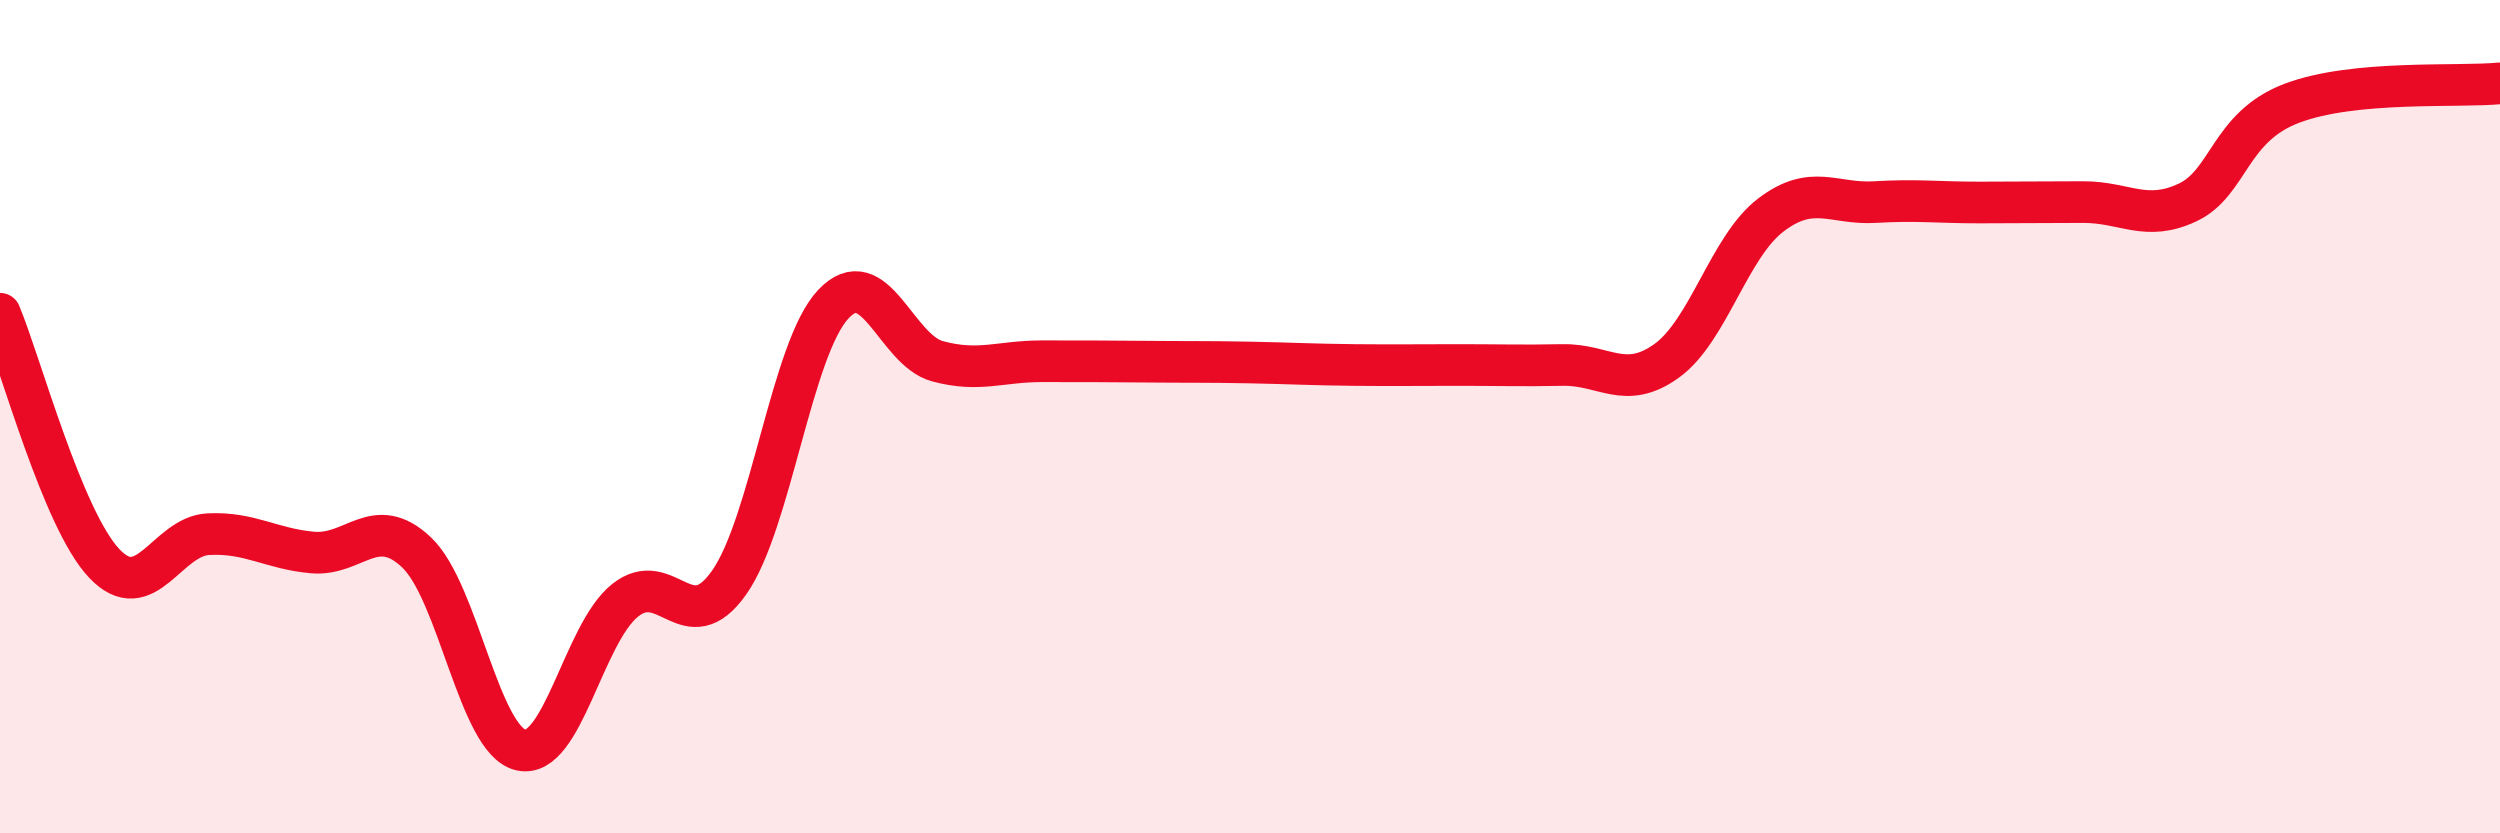
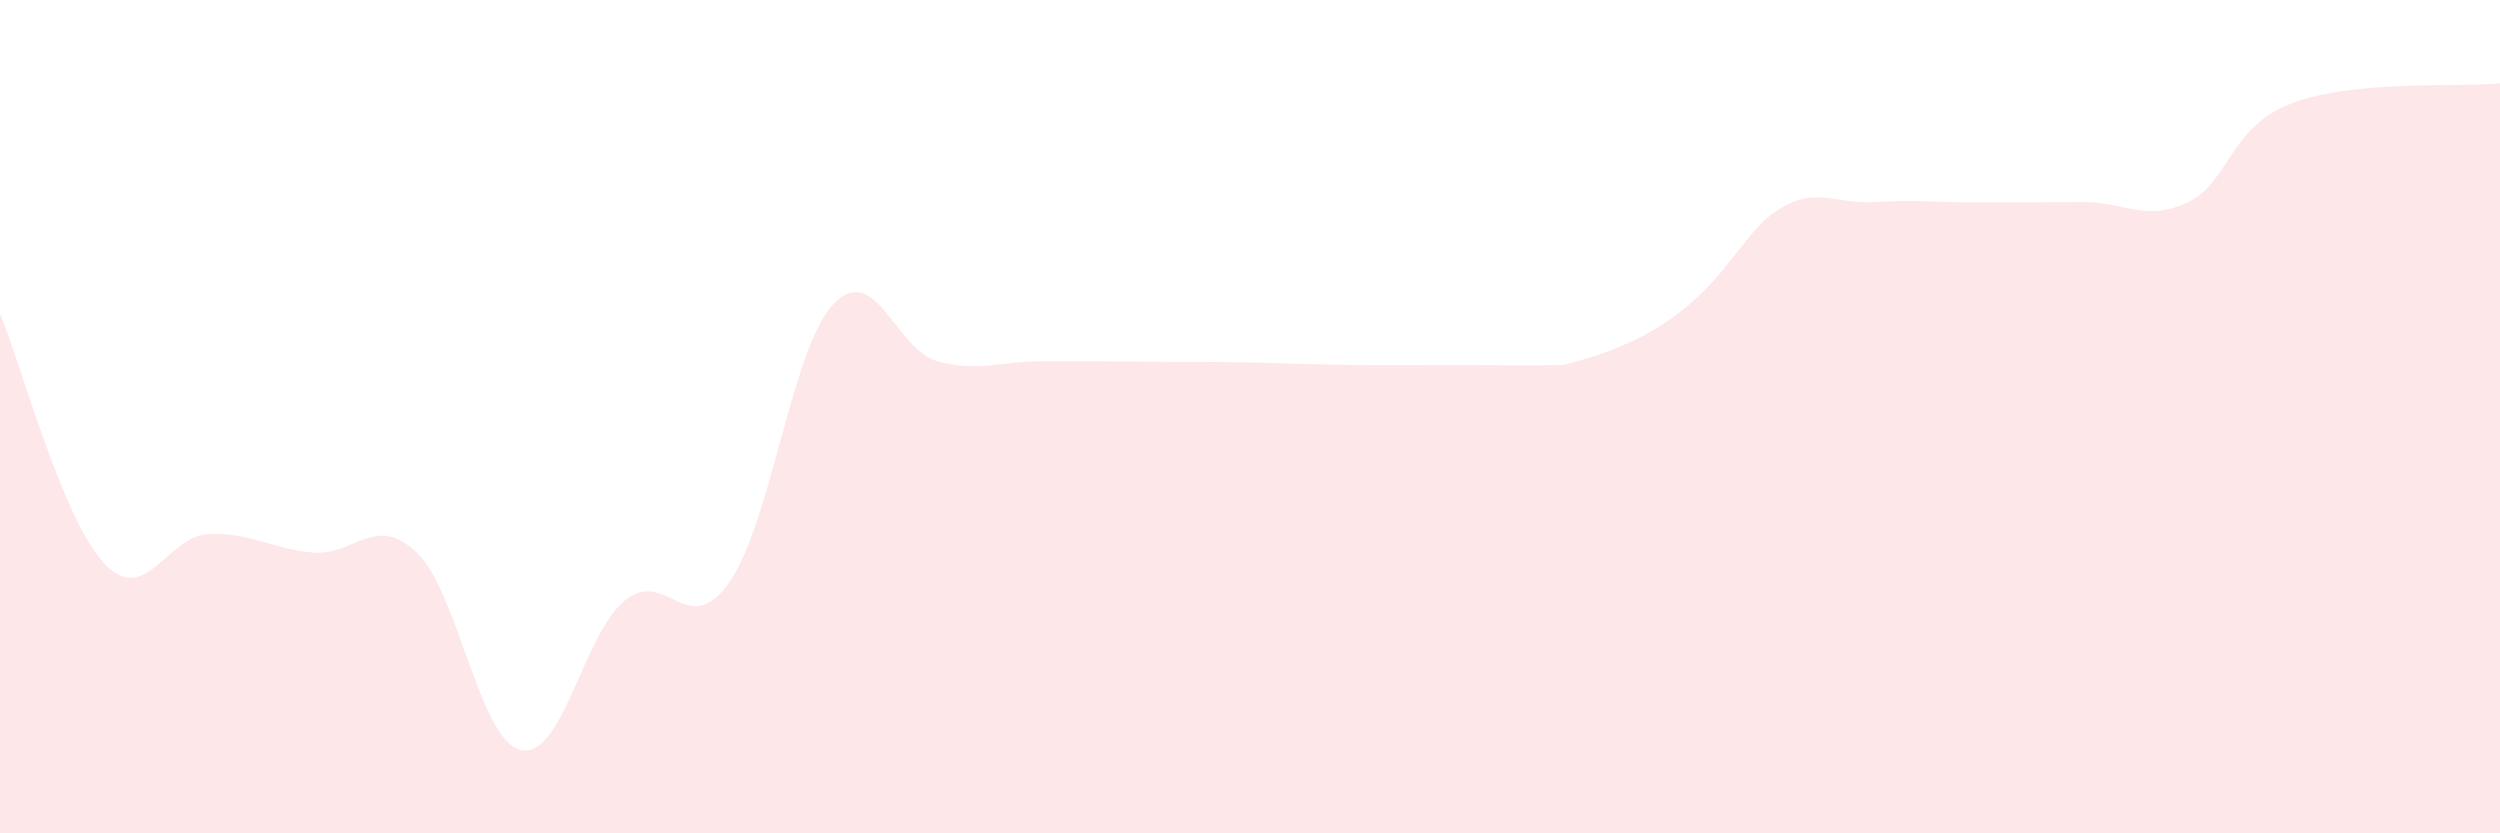
<svg xmlns="http://www.w3.org/2000/svg" width="60" height="20" viewBox="0 0 60 20">
-   <path d="M 0,7.53 C 0.5,8.73 1.5,12.46 2.5,13.52 C 3.5,14.58 4,12.87 5,12.82 C 6,12.77 6.5,13.17 7.5,13.26 C 8.5,13.35 9,12.31 10,13.26 C 11,14.21 11.5,17.77 12.5,18 C 13.5,18.23 14,15.21 15,14.41 C 16,13.61 16.5,15.4 17.5,13.98 C 18.5,12.56 19,8.36 20,7.3 C 21,6.24 21.5,8.4 22.5,8.67 C 23.5,8.94 24,8.67 25,8.67 C 26,8.67 26.5,8.67 27.5,8.68 C 28.5,8.69 29,8.68 30,8.7 C 31,8.72 31.5,8.75 32.5,8.76 C 33.5,8.77 34,8.76 35,8.76 C 36,8.76 36.5,8.78 37.5,8.76 C 38.5,8.74 39,9.38 40,8.66 C 41,7.94 41.5,5.92 42.5,5.16 C 43.5,4.4 44,4.91 45,4.85 C 46,4.79 46.5,4.86 47.5,4.86 C 48.5,4.86 49,4.85 50,4.85 C 51,4.85 51.5,5.33 52.5,4.86 C 53.5,4.39 53.5,3.05 55,2.48 C 56.5,1.91 59,2.1 60,2L60 20L0 20Z" fill="#EB0A25" opacity="0.1" stroke-linecap="round" stroke-linejoin="round" />
-   <path d="M 0,7.53 C 0.5,8.73 1.5,12.46 2.5,13.52 C 3.5,14.58 4,12.87 5,12.82 C 6,12.77 6.5,13.17 7.5,13.26 C 8.5,13.35 9,12.31 10,13.26 C 11,14.21 11.5,17.77 12.5,18 C 13.5,18.23 14,15.21 15,14.41 C 16,13.61 16.5,15.4 17.5,13.98 C 18.5,12.56 19,8.36 20,7.3 C 21,6.24 21.5,8.4 22.5,8.67 C 23.5,8.94 24,8.67 25,8.67 C 26,8.67 26.5,8.67 27.5,8.68 C 28.5,8.69 29,8.68 30,8.7 C 31,8.72 31.5,8.75 32.5,8.76 C 33.5,8.77 34,8.76 35,8.76 C 36,8.76 36.5,8.78 37.5,8.76 C 38.5,8.74 39,9.38 40,8.66 C 41,7.94 41.5,5.92 42.5,5.16 C 43.5,4.4 44,4.91 45,4.85 C 46,4.79 46.5,4.86 47.5,4.86 C 48.5,4.86 49,4.85 50,4.85 C 51,4.85 51.5,5.33 52.5,4.86 C 53.5,4.39 53.5,3.05 55,2.48 C 56.5,1.91 59,2.1 60,2" stroke="#EB0A25" stroke-width="1" fill="none" stroke-linecap="round" stroke-linejoin="round" />
+   <path d="M 0,7.53 C 0.5,8.73 1.5,12.46 2.5,13.52 C 3.5,14.58 4,12.87 5,12.82 C 6,12.77 6.5,13.17 7.5,13.26 C 8.5,13.35 9,12.31 10,13.26 C 11,14.21 11.5,17.77 12.5,18 C 13.5,18.23 14,15.21 15,14.41 C 16,13.61 16.5,15.4 17.5,13.98 C 18.5,12.56 19,8.36 20,7.3 C 21,6.24 21.5,8.4 22.5,8.67 C 23.5,8.94 24,8.67 25,8.67 C 26,8.67 26.5,8.67 27.5,8.68 C 28.5,8.69 29,8.68 30,8.7 C 31,8.72 31.5,8.75 32.5,8.76 C 33.5,8.77 34,8.76 35,8.76 C 36,8.76 36.5,8.78 37.5,8.76 C 41,7.94 41.5,5.92 42.5,5.16 C 43.5,4.4 44,4.91 45,4.85 C 46,4.79 46.5,4.86 47.5,4.86 C 48.5,4.86 49,4.85 50,4.85 C 51,4.85 51.5,5.33 52.5,4.86 C 53.5,4.39 53.5,3.05 55,2.48 C 56.5,1.91 59,2.1 60,2L60 20L0 20Z" fill="#EB0A25" opacity="0.1" stroke-linecap="round" stroke-linejoin="round" />
</svg>